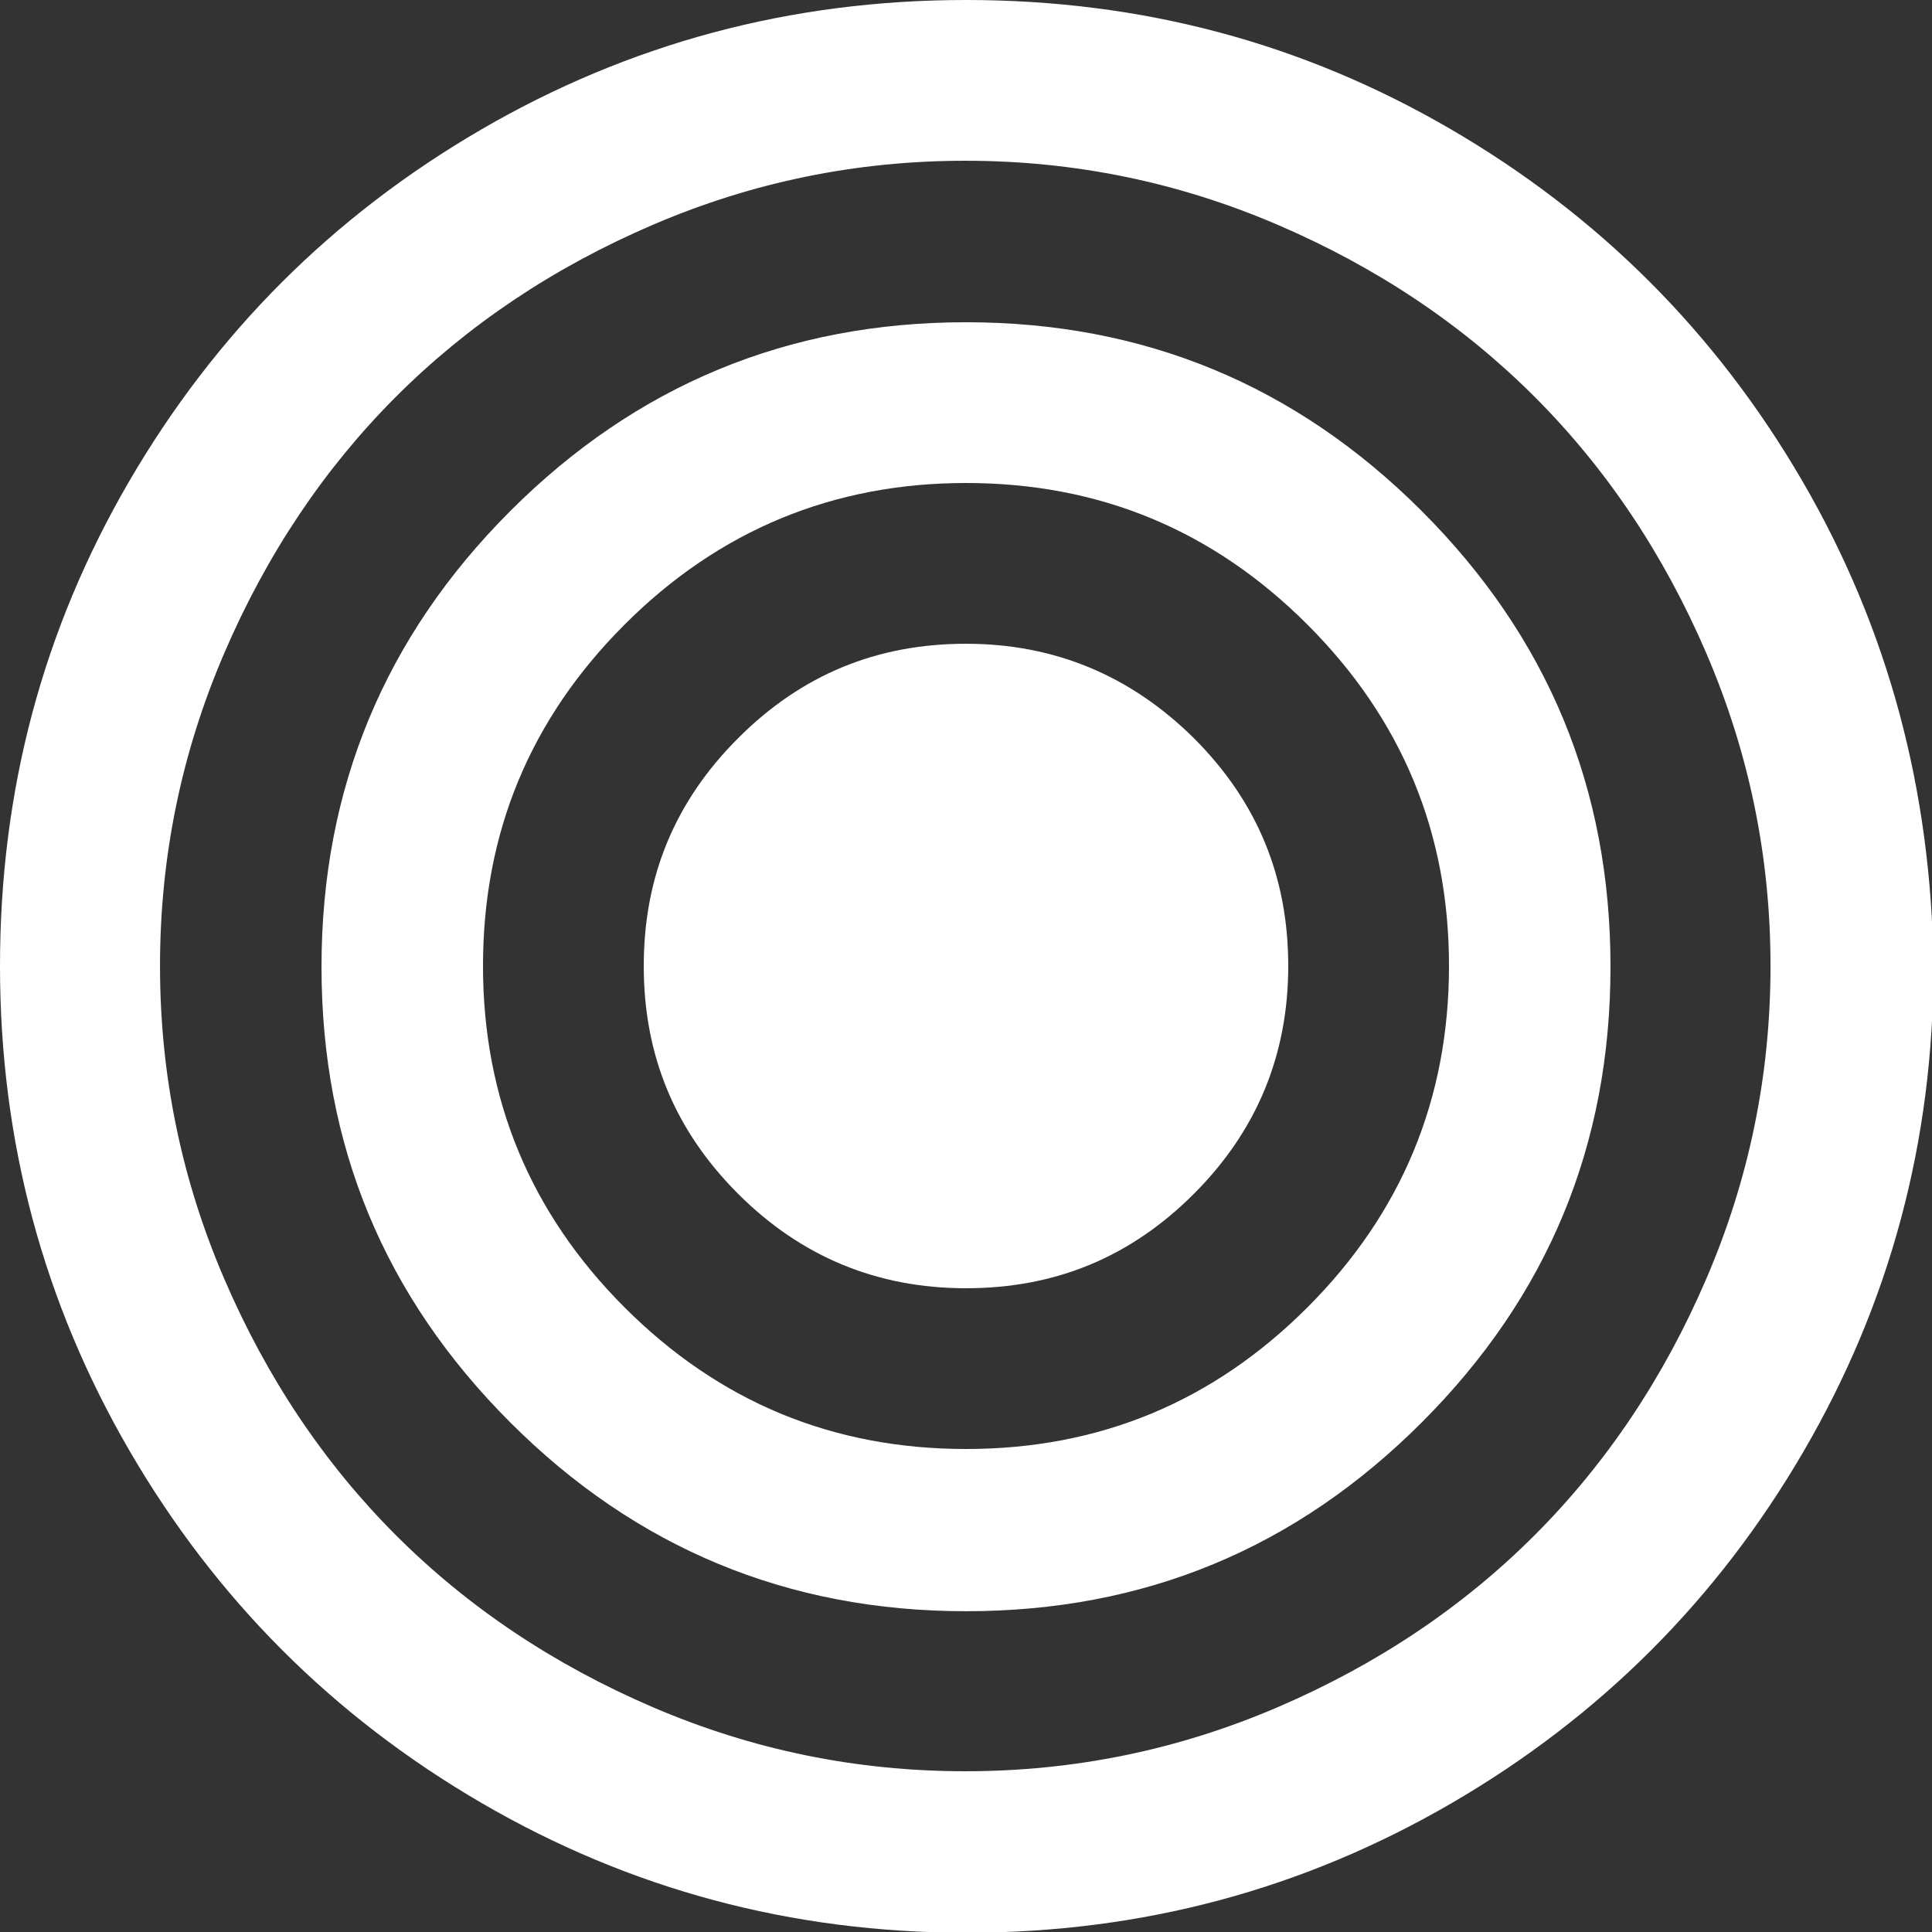
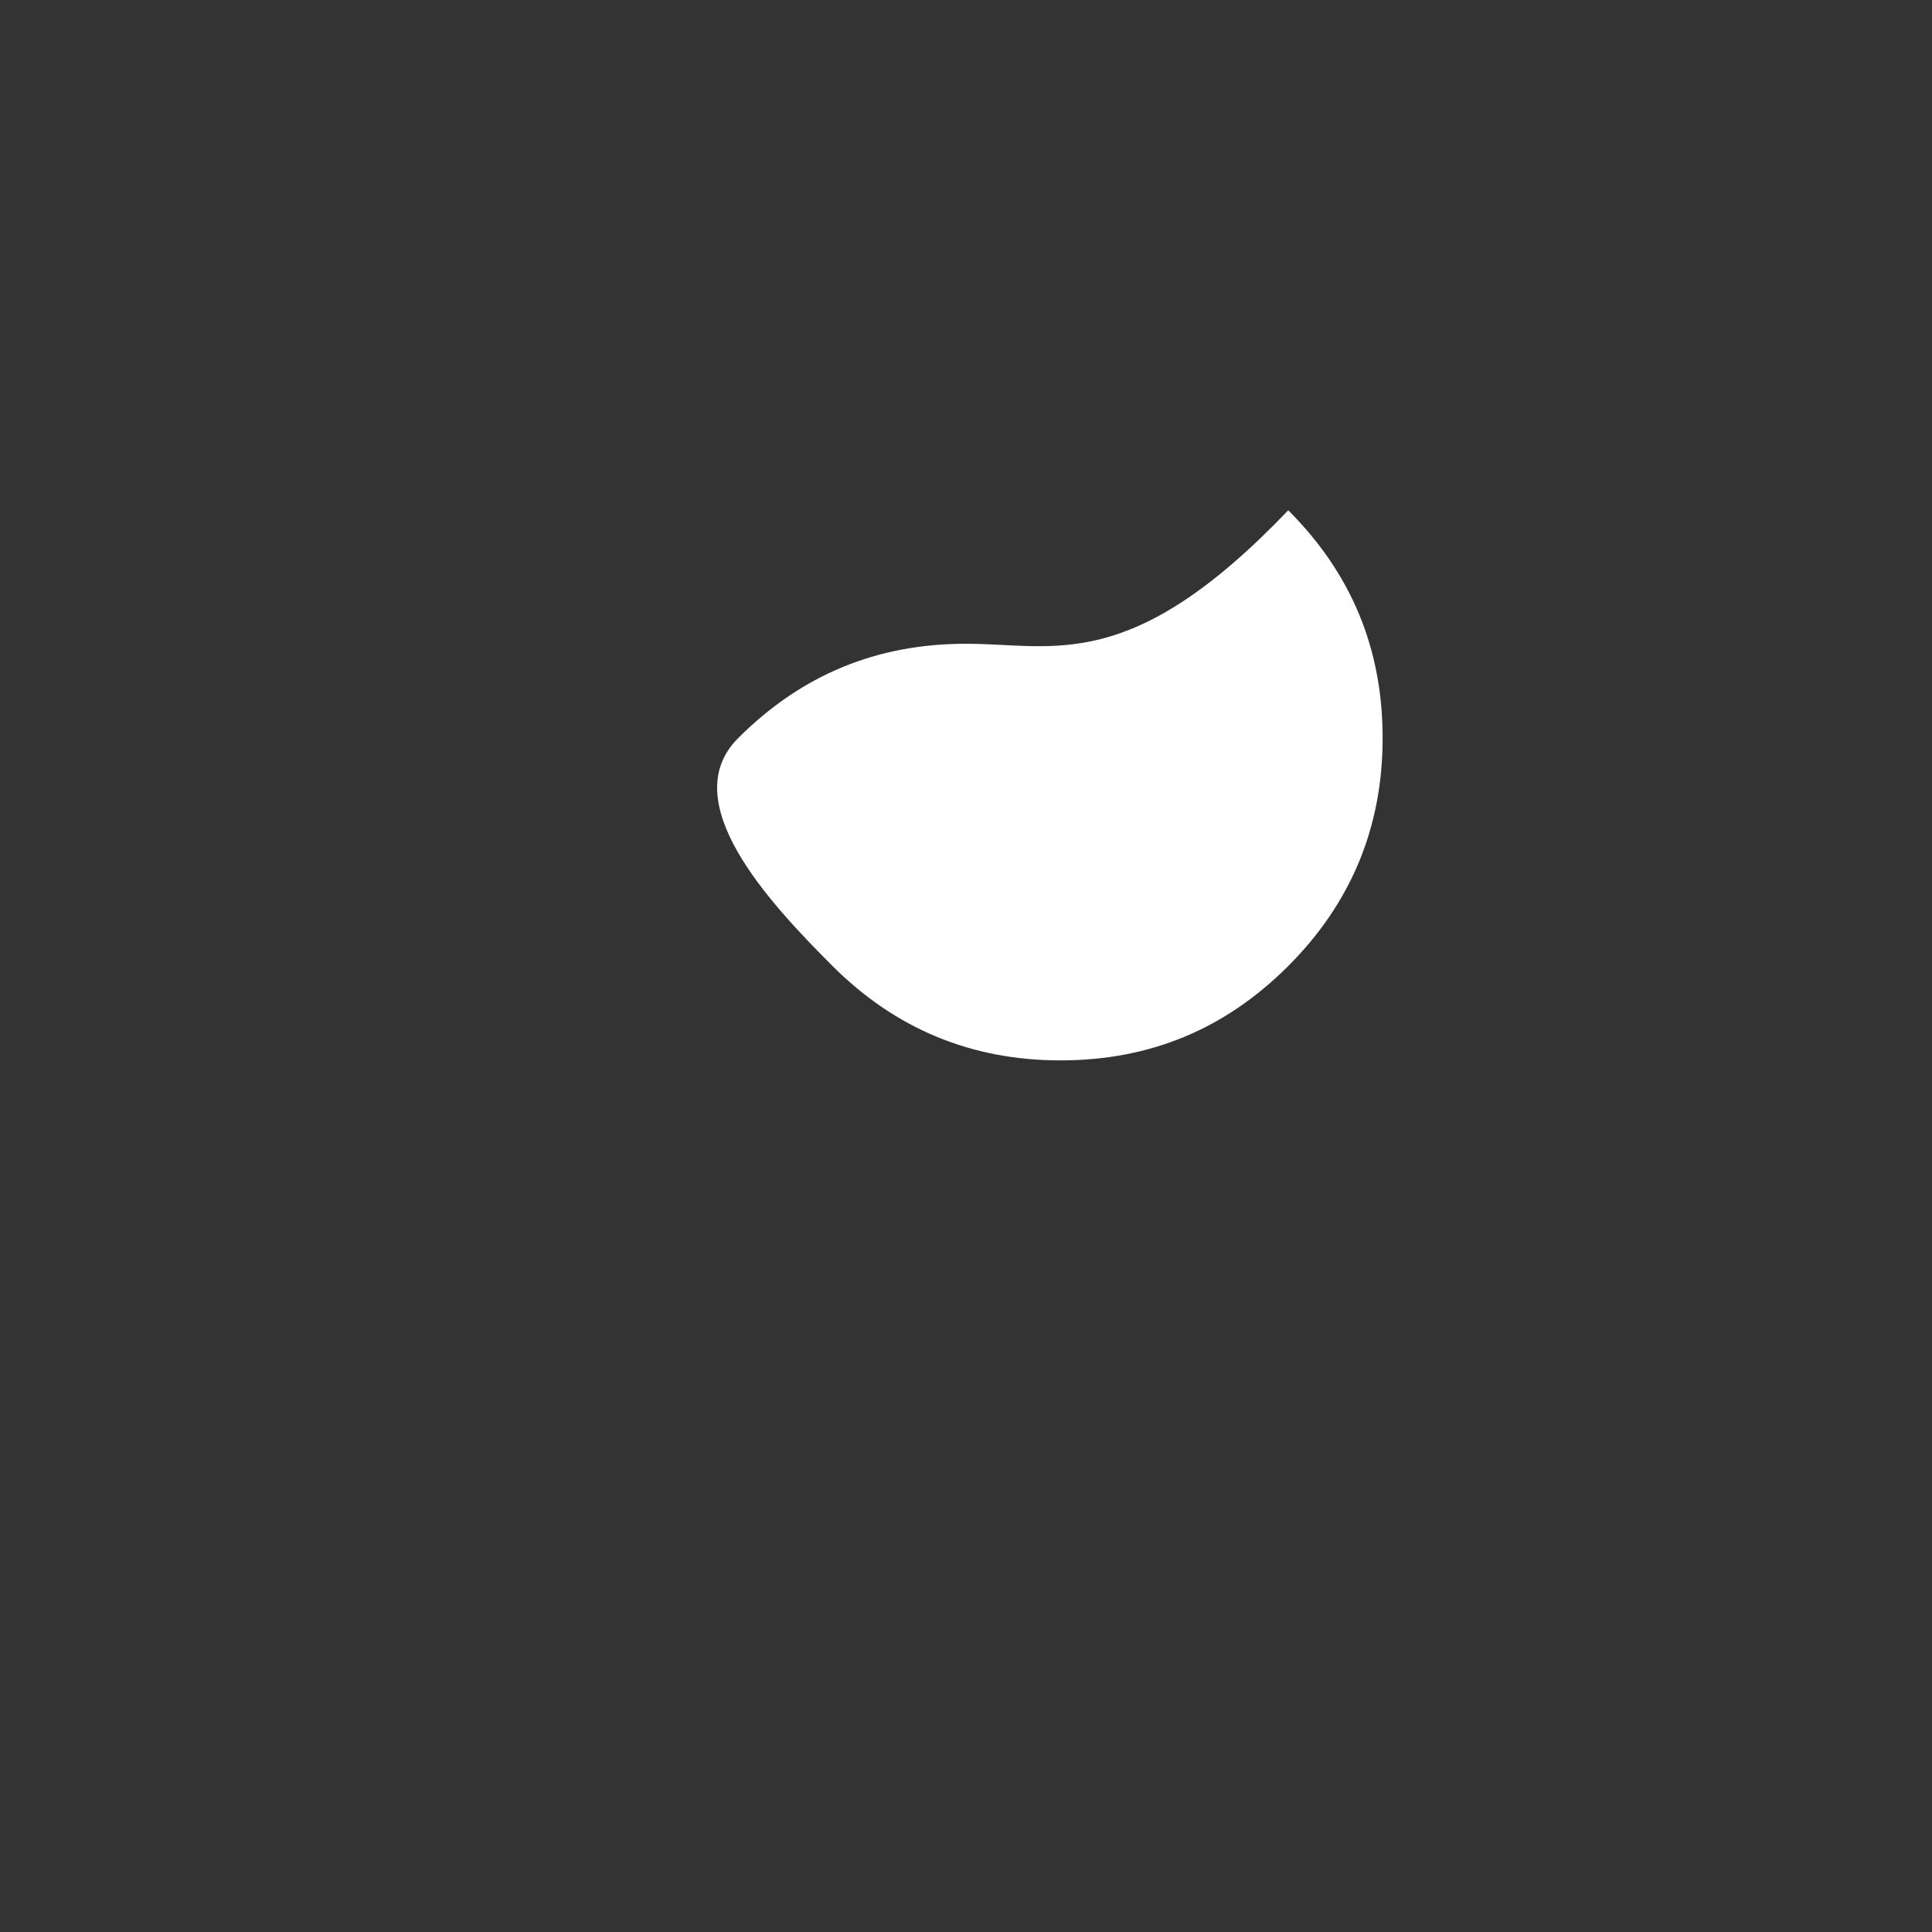
<svg xmlns="http://www.w3.org/2000/svg" version="1.1" id="Capa_1" x="0px" y="0px" viewBox="0 0 262 262" style="enable-background:new 0 0 262 262;" xml:space="preserve">
  <rect x="0" y="0" width="262" height="262" fill="#333333" stroke="none" />
  <style type="text/css">
	.st0{fill:#FFFFFF;}
</style>
  <g>
    <g>
-       <path class="st0" d="M244.4,65.2c-11.7-20.1-27.6-36-47.7-47.7S154.8,0,131,0S85.3,5.9,65.2,17.6s-36,27.6-47.7,47.7    S0,107.2,0,131s5.9,45.7,17.6,65.8s27.6,36,47.7,47.7c20.1,11.7,42,17.6,65.8,17.6s45.7-5.9,65.8-17.6    c20.1-11.7,36-27.6,47.7-47.7c11.7-20.1,17.6-42,17.6-65.8C261.9,107.2,256.1,85.3,244.4,65.2z M231.4,173.4    c-5.8,13.5-13.6,25.1-23.3,34.8c-9.7,9.7-21.3,17.5-34.8,23.3c-13.5,5.8-27.6,8.7-42.4,8.7c-14.8,0-28.9-2.9-42.4-8.7    c-13.5-5.8-25.1-13.6-34.8-23.3c-9.7-9.7-17.5-21.3-23.3-34.8c-5.8-13.5-8.7-27.6-8.7-42.4s2.9-28.9,8.7-42.4    c5.8-13.5,13.6-25.1,23.3-34.8c9.7-9.7,21.3-17.5,34.8-23.3c13.5-5.8,27.6-8.7,42.4-8.7c14.8,0,28.9,2.9,42.4,8.7    c13.5,5.8,25.1,13.6,34.8,23.3c9.7,9.7,17.5,21.3,23.3,34.8c5.8,13.5,8.7,27.6,8.7,42.4C240.1,145.8,237.2,159.9,231.4,173.4z" />
-       <path class="st0" d="M131,43.7c-24.1,0-44.7,8.5-61.8,25.6c-17,17-25.6,37.6-25.6,61.8s8.5,44.7,25.6,61.8    c17,17,37.6,25.6,61.8,25.6s44.7-8.5,61.8-25.6c17.1-17.1,25.6-37.6,25.6-61.8s-8.5-44.7-25.6-61.8    C175.7,52.2,155.1,43.7,131,43.7z M177.3,177.3c-12.8,12.8-28.2,19.2-46.3,19.2s-33.5-6.4-46.3-19.2C71.9,164.5,65.5,149,65.5,131    c0-18.1,6.4-33.5,19.2-46.3S113,65.5,131,65.5c18.1,0,33.5,6.4,46.3,19.2c12.8,12.8,19.2,28.2,19.2,46.3    C196.5,149,190.1,164.5,177.3,177.3z" />
-       <path class="st0" d="M131,87.3c-12.1,0-22.3,4.2-30.9,12.8S87.3,118.9,87.3,131s4.2,22.3,12.8,30.9c8.5,8.5,18.8,12.8,30.9,12.8    s22.3-4.2,30.9-12.8c8.5-8.5,12.8-18.8,12.8-30.9s-4.2-22.3-12.8-30.9C153.3,91.6,143,87.3,131,87.3z" />
+       <path class="st0" d="M131,87.3c-12.1,0-22.3,4.2-30.9,12.8s4.2,22.3,12.8,30.9c8.5,8.5,18.8,12.8,30.9,12.8    s22.3-4.2,30.9-12.8c8.5-8.5,12.8-18.8,12.8-30.9s-4.2-22.3-12.8-30.9C153.3,91.6,143,87.3,131,87.3z" />
    </g>
  </g>
</svg>